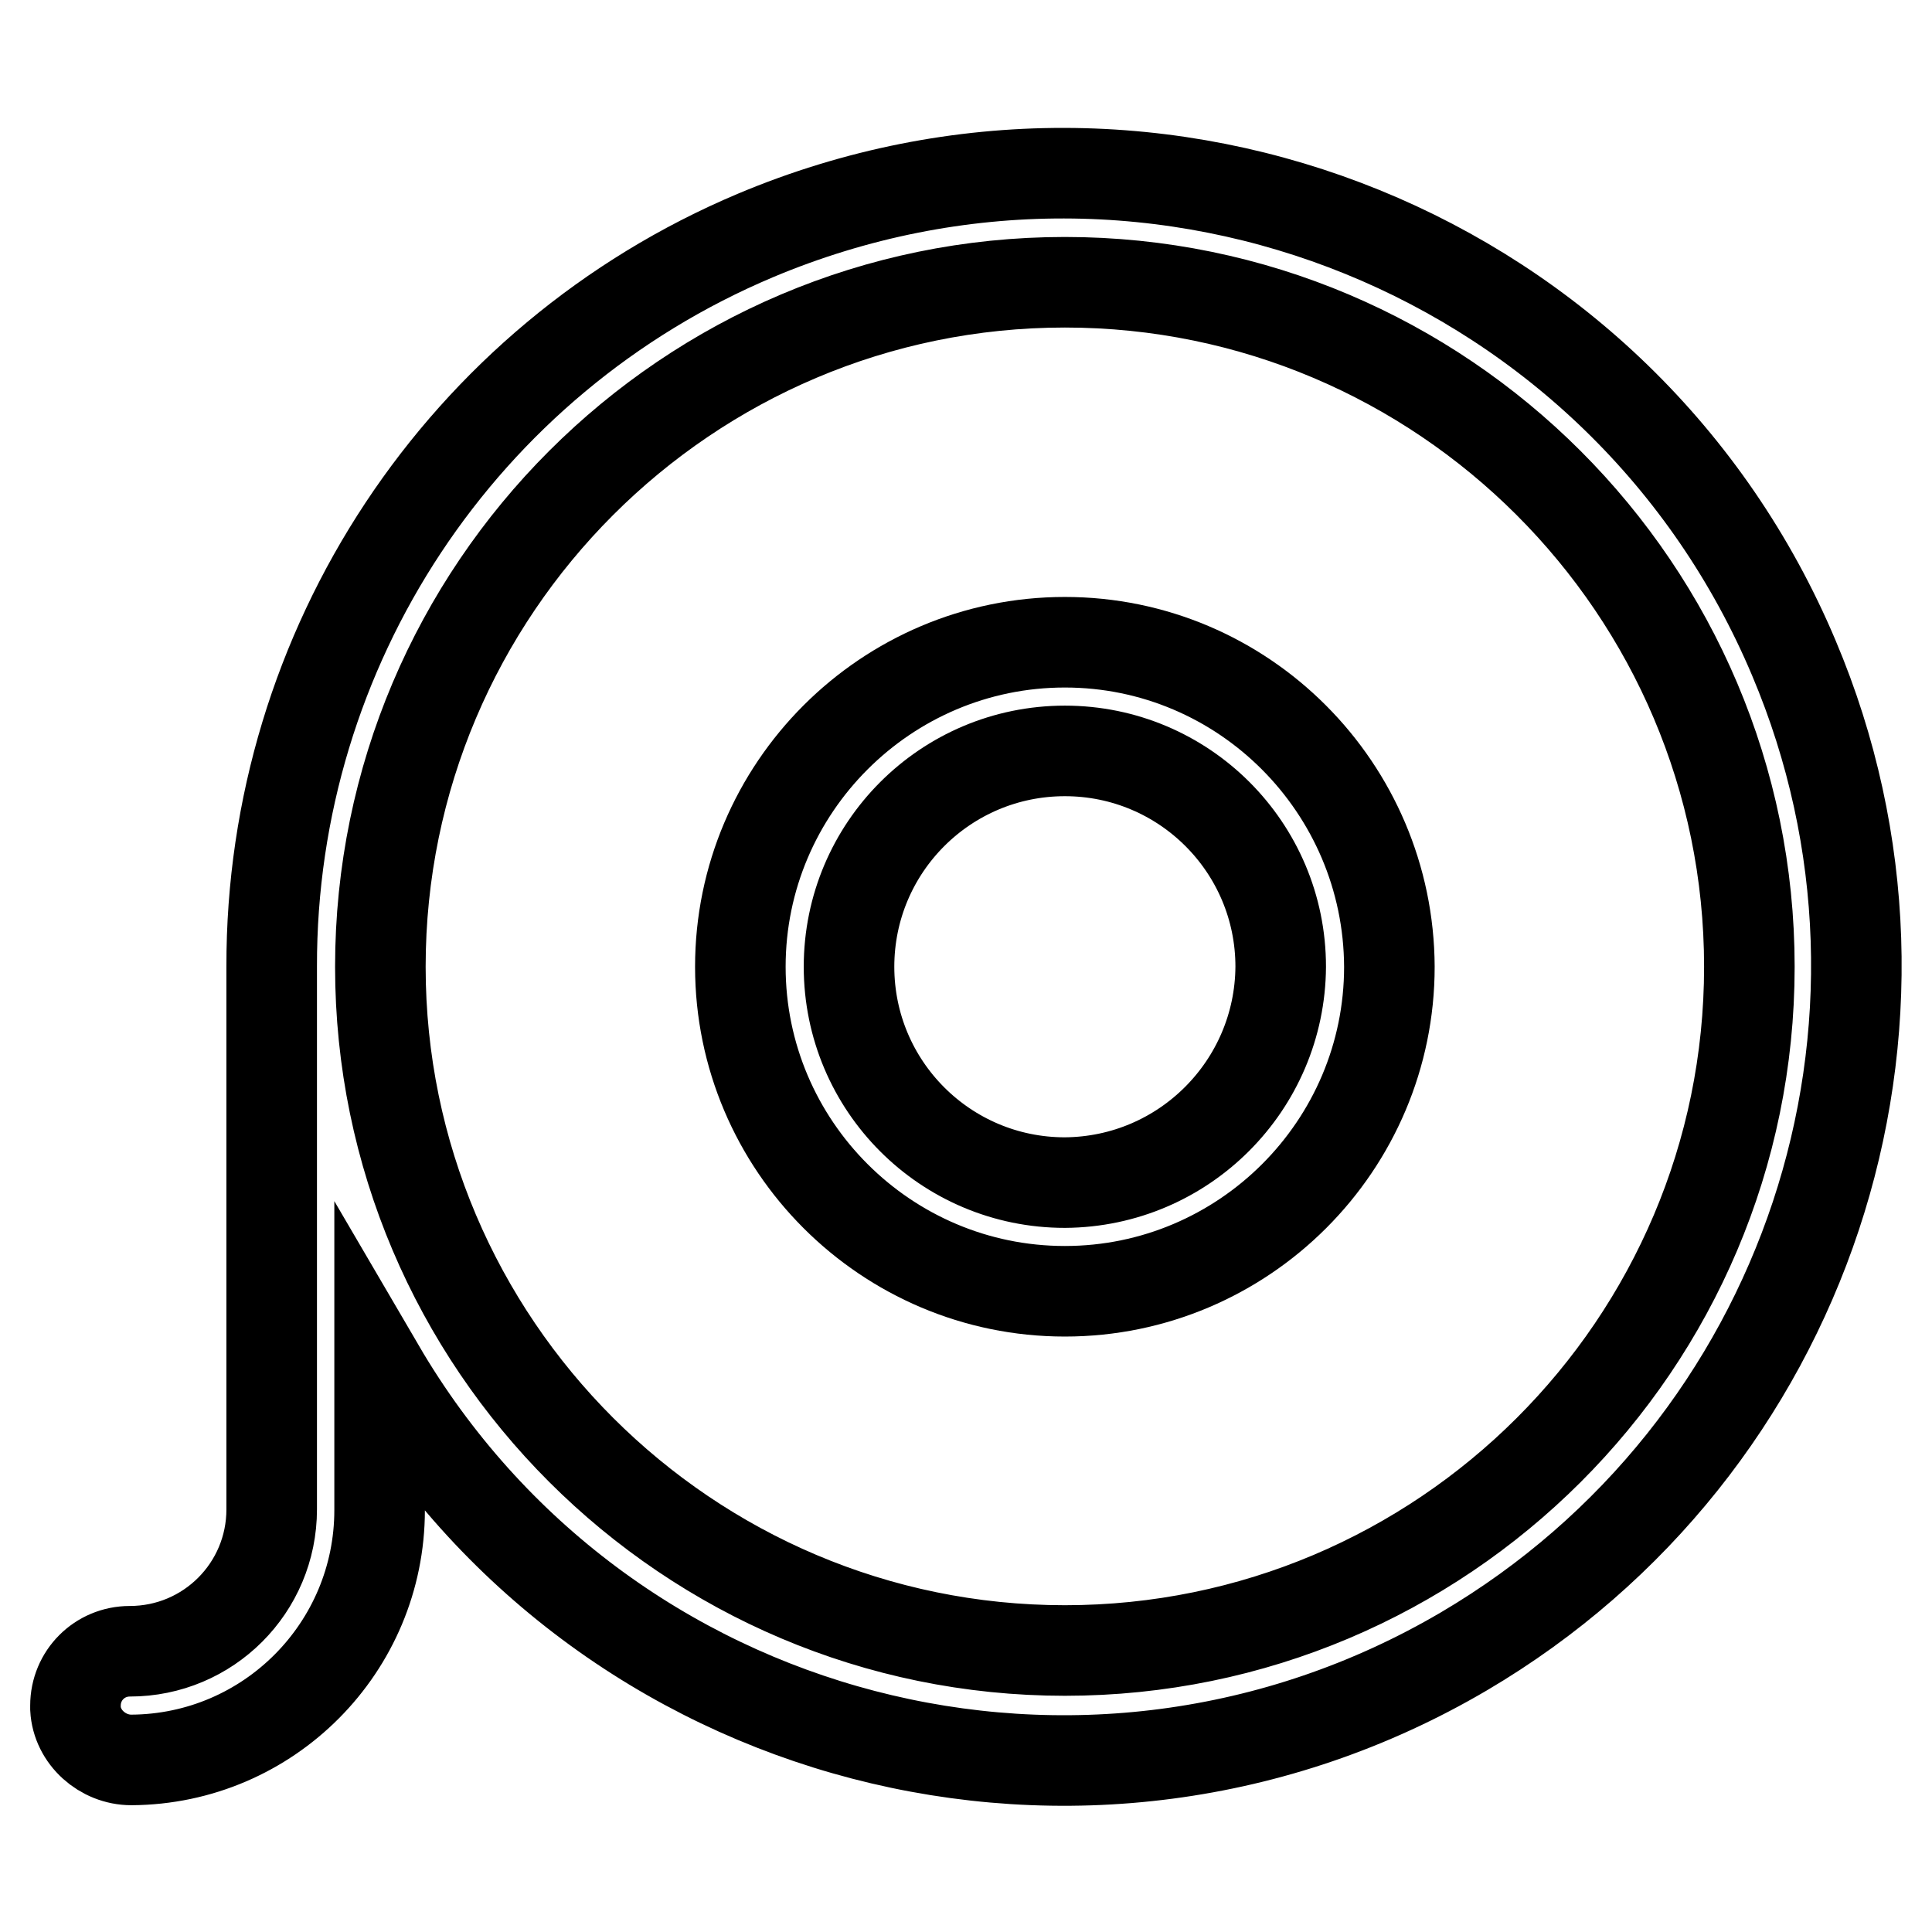
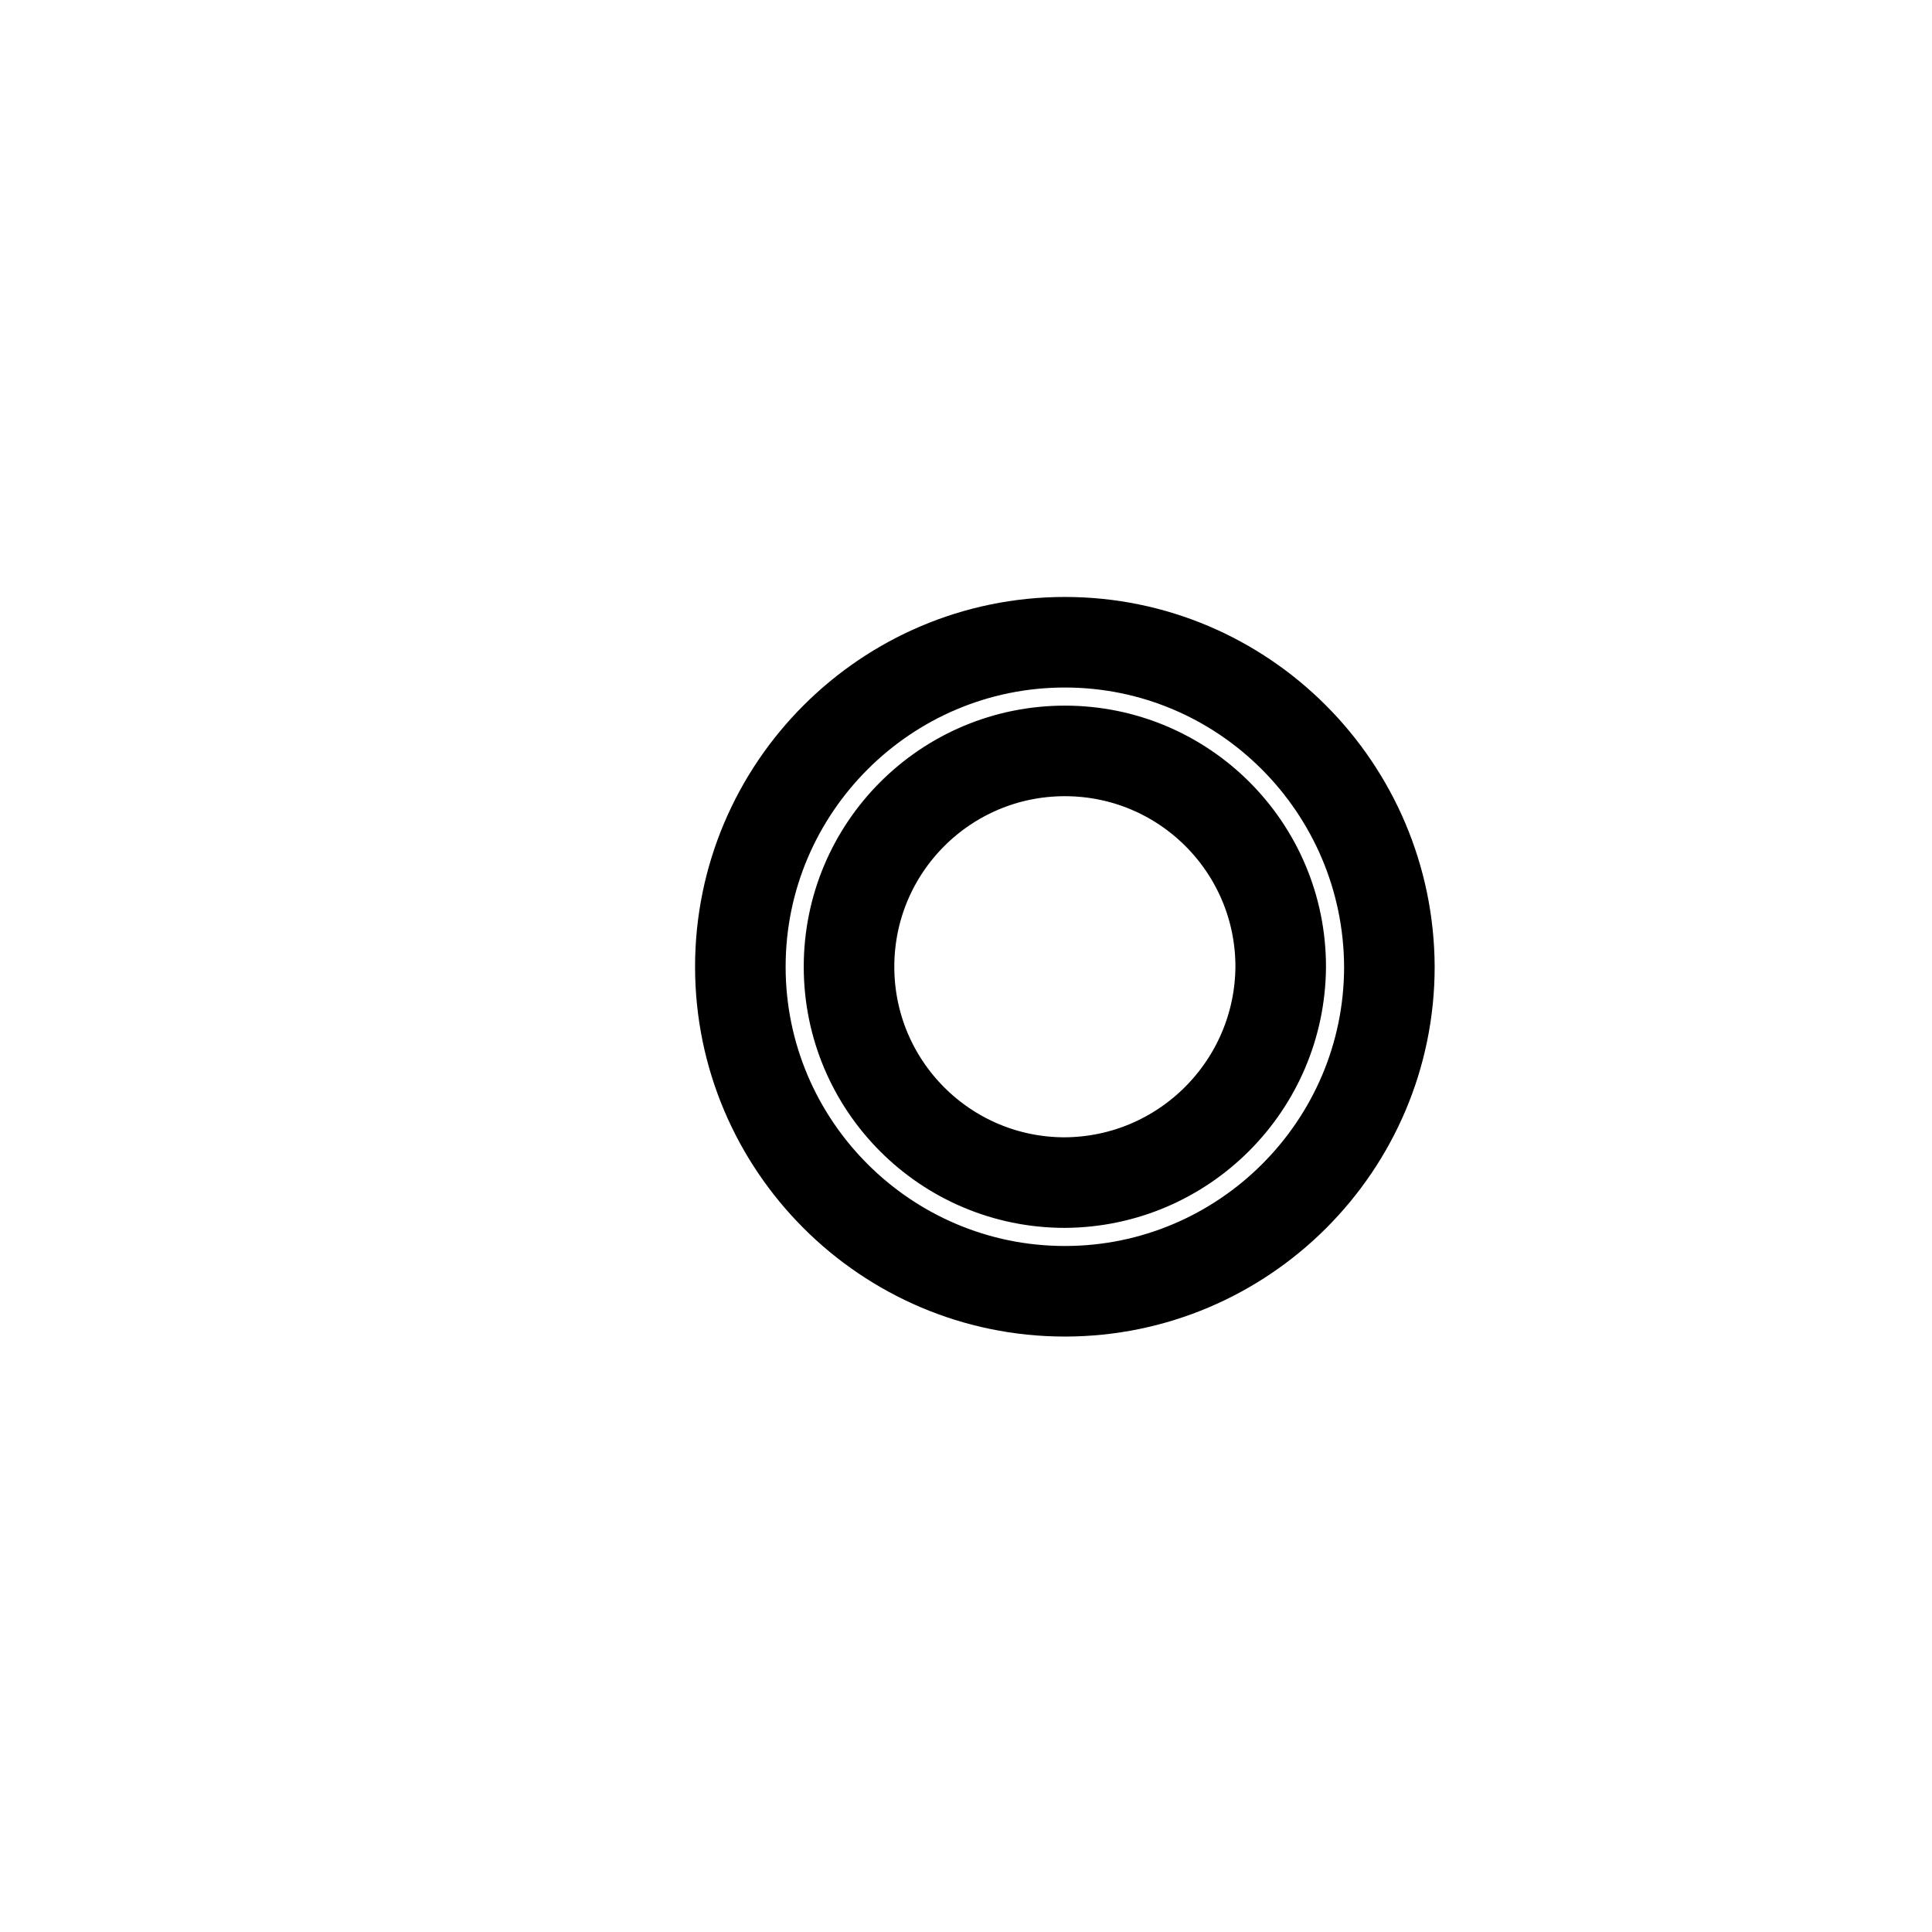
<svg xmlns="http://www.w3.org/2000/svg" version="1.1" x="0px" y="0px" viewBox="0 0 256 256" enable-background="new 0 0 256 256" xml:space="preserve">
  <g>
-     <path stroke-width="12" fill-opacity="0" stroke="#000000" d="M237.7,87.2c-22.5-53.4-84.1-78.5-137.6-56C61.2,47.6,35.9,85.8,36,128.1v71.9c0,10.4-8.4,18.8-18.8,18.8 c-4,0-7.2,3.2-7.2,7.2c0,0.1,0,0.3,0,0.4c0.2,3.8,3.6,6.8,7.4,6.8c18.2-0.1,32.9-14.9,32.9-33.1v-18.8 c29.3,50.1,93.7,66.9,143.7,37.5C239.5,192,258.2,135.7,237.7,87.2L237.7,87.2z M141.1,218.7c-50,0-90.7-40.7-90.7-90.6 c0-50,40.7-90.7,90.7-90.7c50,0,90.7,40.7,90.7,90.7S191.1,218.7,141.1,218.7z" />
    <path stroke-width="12" fill-opacity="0" stroke="#000000" d="M141.1,85.1c-23.7,0-43,19.3-43,43c0,23.7,19.3,43,43,43c23.7,0,43-19.3,43-43 C184,104.4,164.8,85.1,141.1,85.1z M141.1,156.7c-15.8,0-28.6-12.8-28.6-28.6c0-15.8,12.8-28.6,28.6-28.6 c15.8,0,28.6,12.8,28.6,28.6C169.6,143.8,156.9,156.6,141.1,156.7L141.1,156.7z" />
  </g>
</svg>